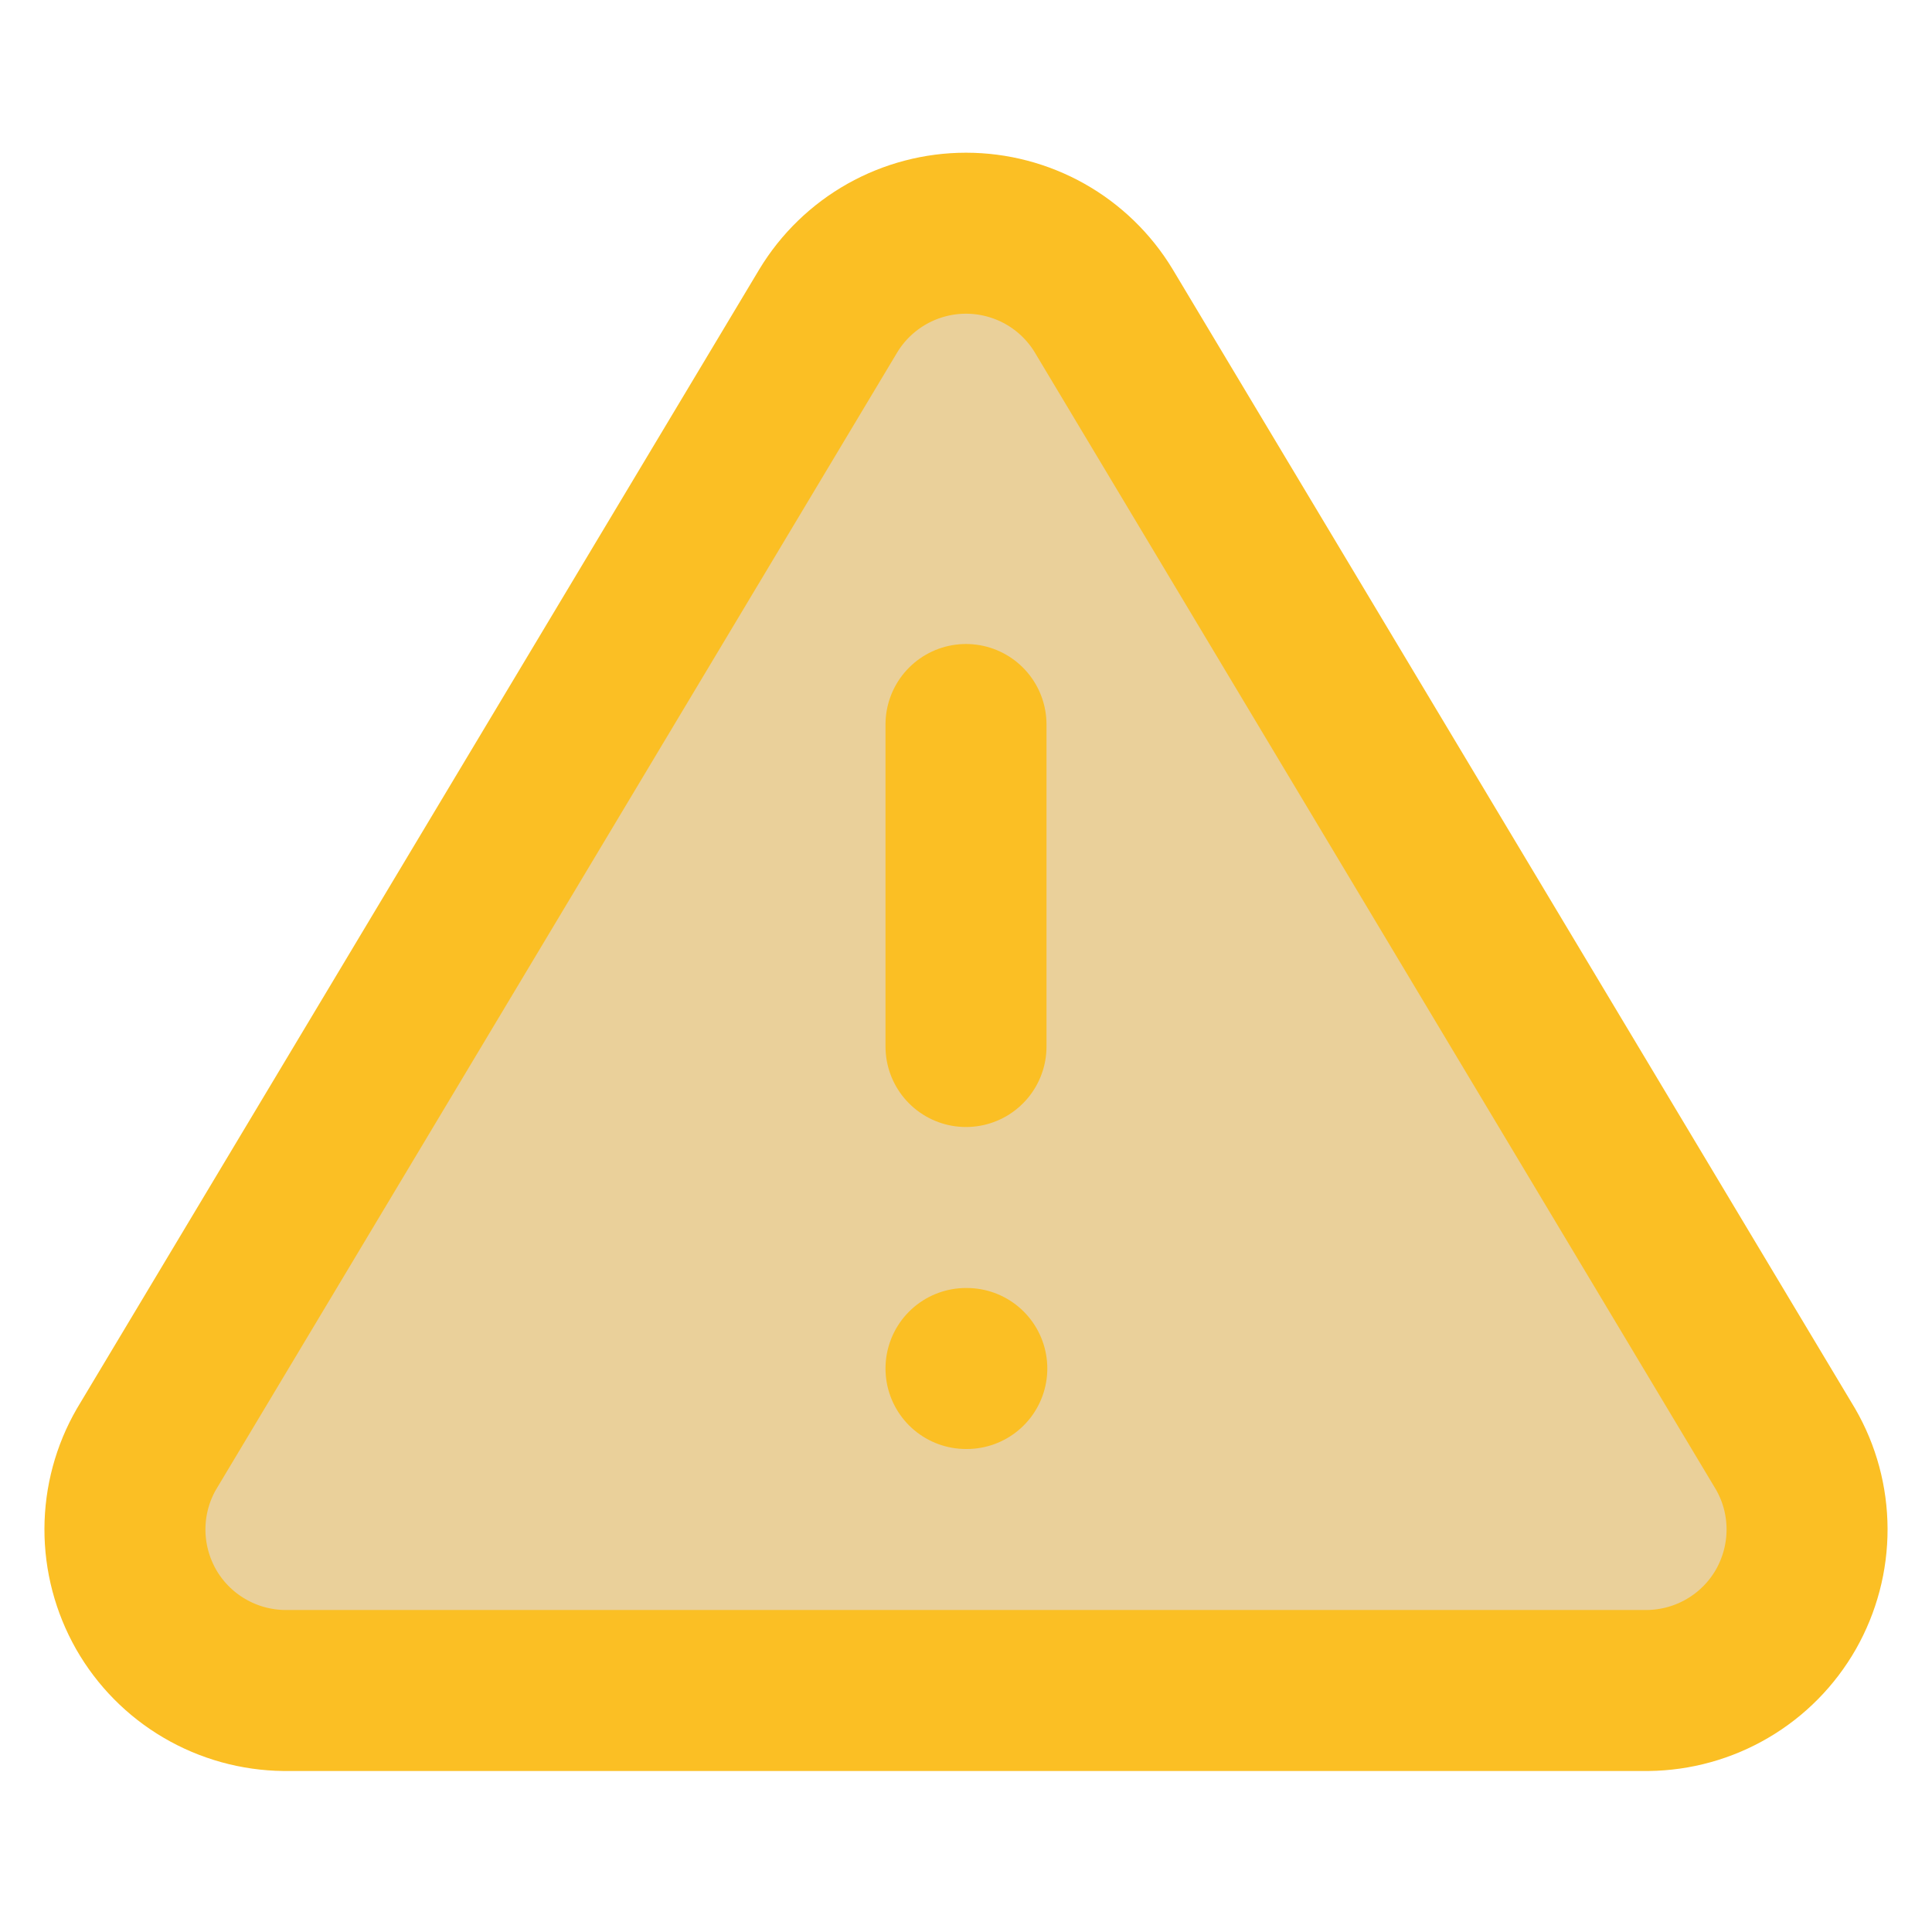
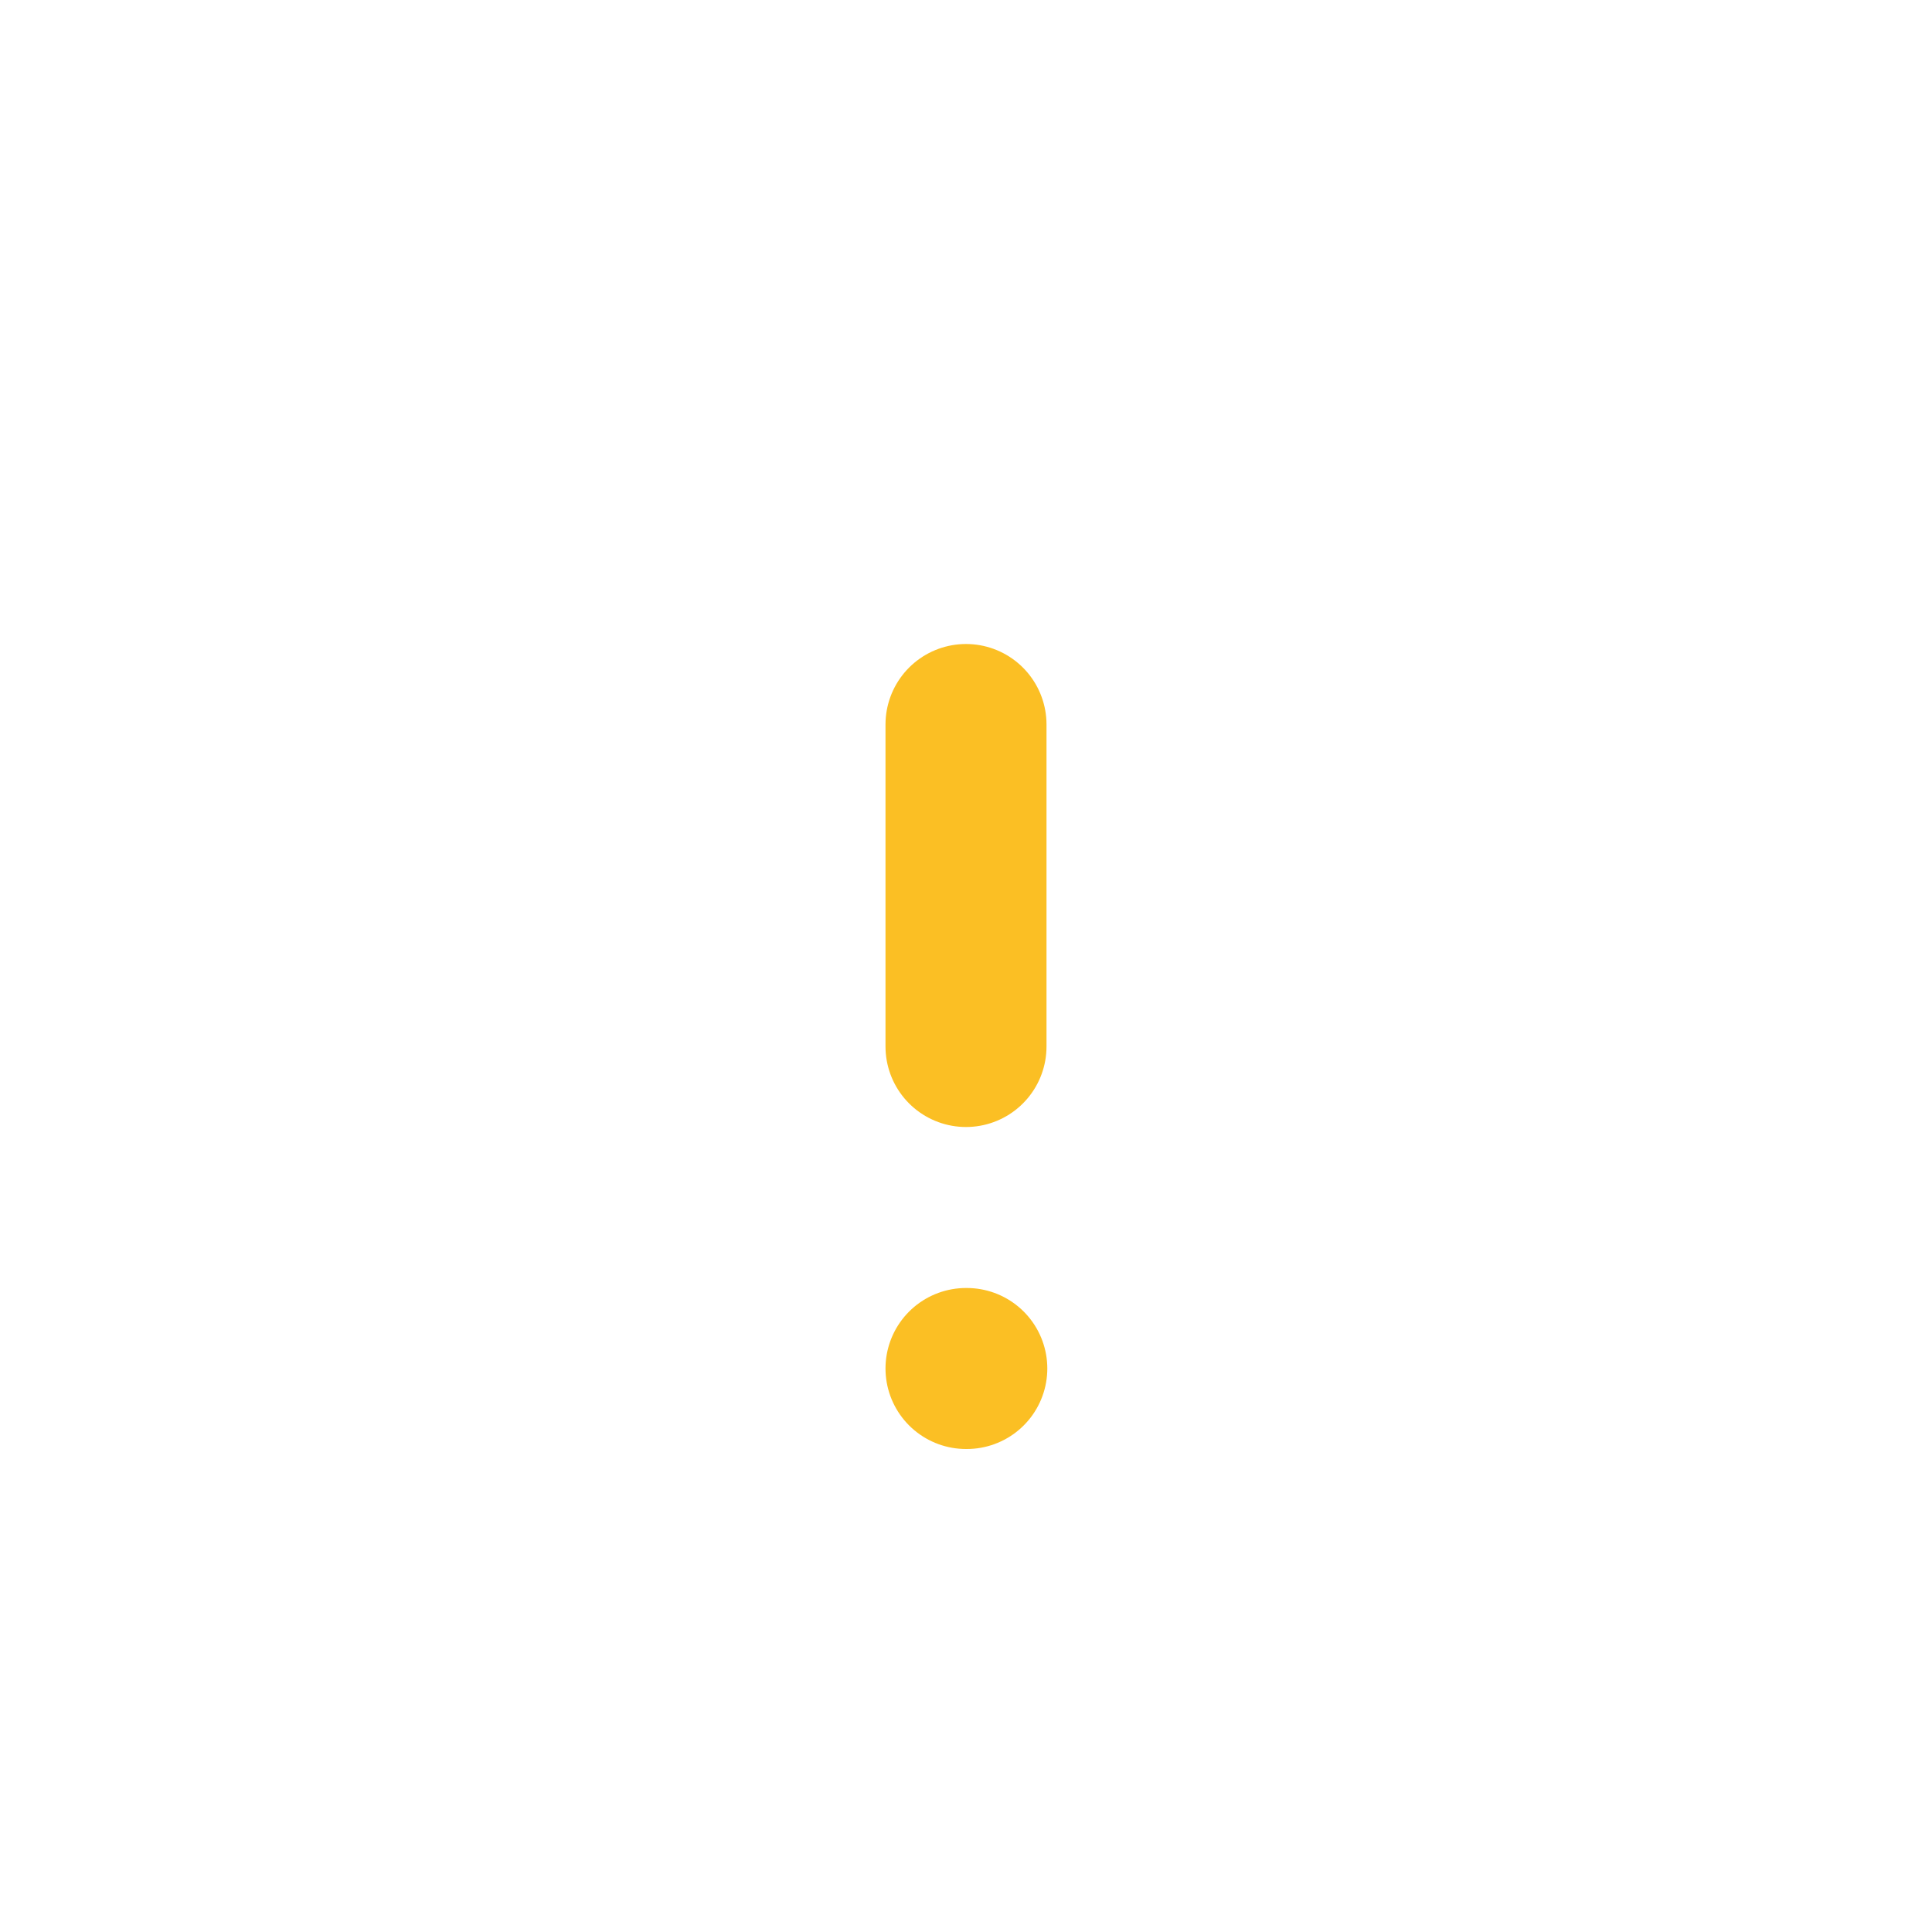
<svg xmlns="http://www.w3.org/2000/svg" width="24" height="24" viewBox="0 0 24 24" fill="none">
-   <path d="M10.29 3.86L1.82 18C1.645 18.302 1.553 18.645 1.552 18.994C1.551 19.344 1.642 19.687 1.814 19.991C1.987 20.294 2.236 20.547 2.538 20.724C2.839 20.901 3.182 20.996 3.53 21H20.47C20.818 20.996 21.161 20.901 21.462 20.724C21.764 20.547 22.013 20.294 22.186 19.991C22.358 19.687 22.449 19.344 22.448 18.994C22.447 18.645 22.355 18.302 22.18 18L13.71 3.86C13.532 3.566 13.281 3.323 12.981 3.154C12.682 2.986 12.344 2.897 12 2.897C11.656 2.897 11.318 2.986 11.019 3.154C10.719 3.323 10.468 3.566 10.29 3.86Z" fill="#CA8A04" fill-opacity="0.4" stroke="#FBBF24" stroke-width="2" stroke-linecap="round" stroke-linejoin="round" />
  <path d="M12 9V13" stroke="#FBBF24" stroke-width="2" stroke-linecap="round" stroke-linejoin="round" />
  <path d="M12 17H12.01" stroke="#FBBF24" stroke-width="2" stroke-linecap="round" stroke-linejoin="round" />
</svg>